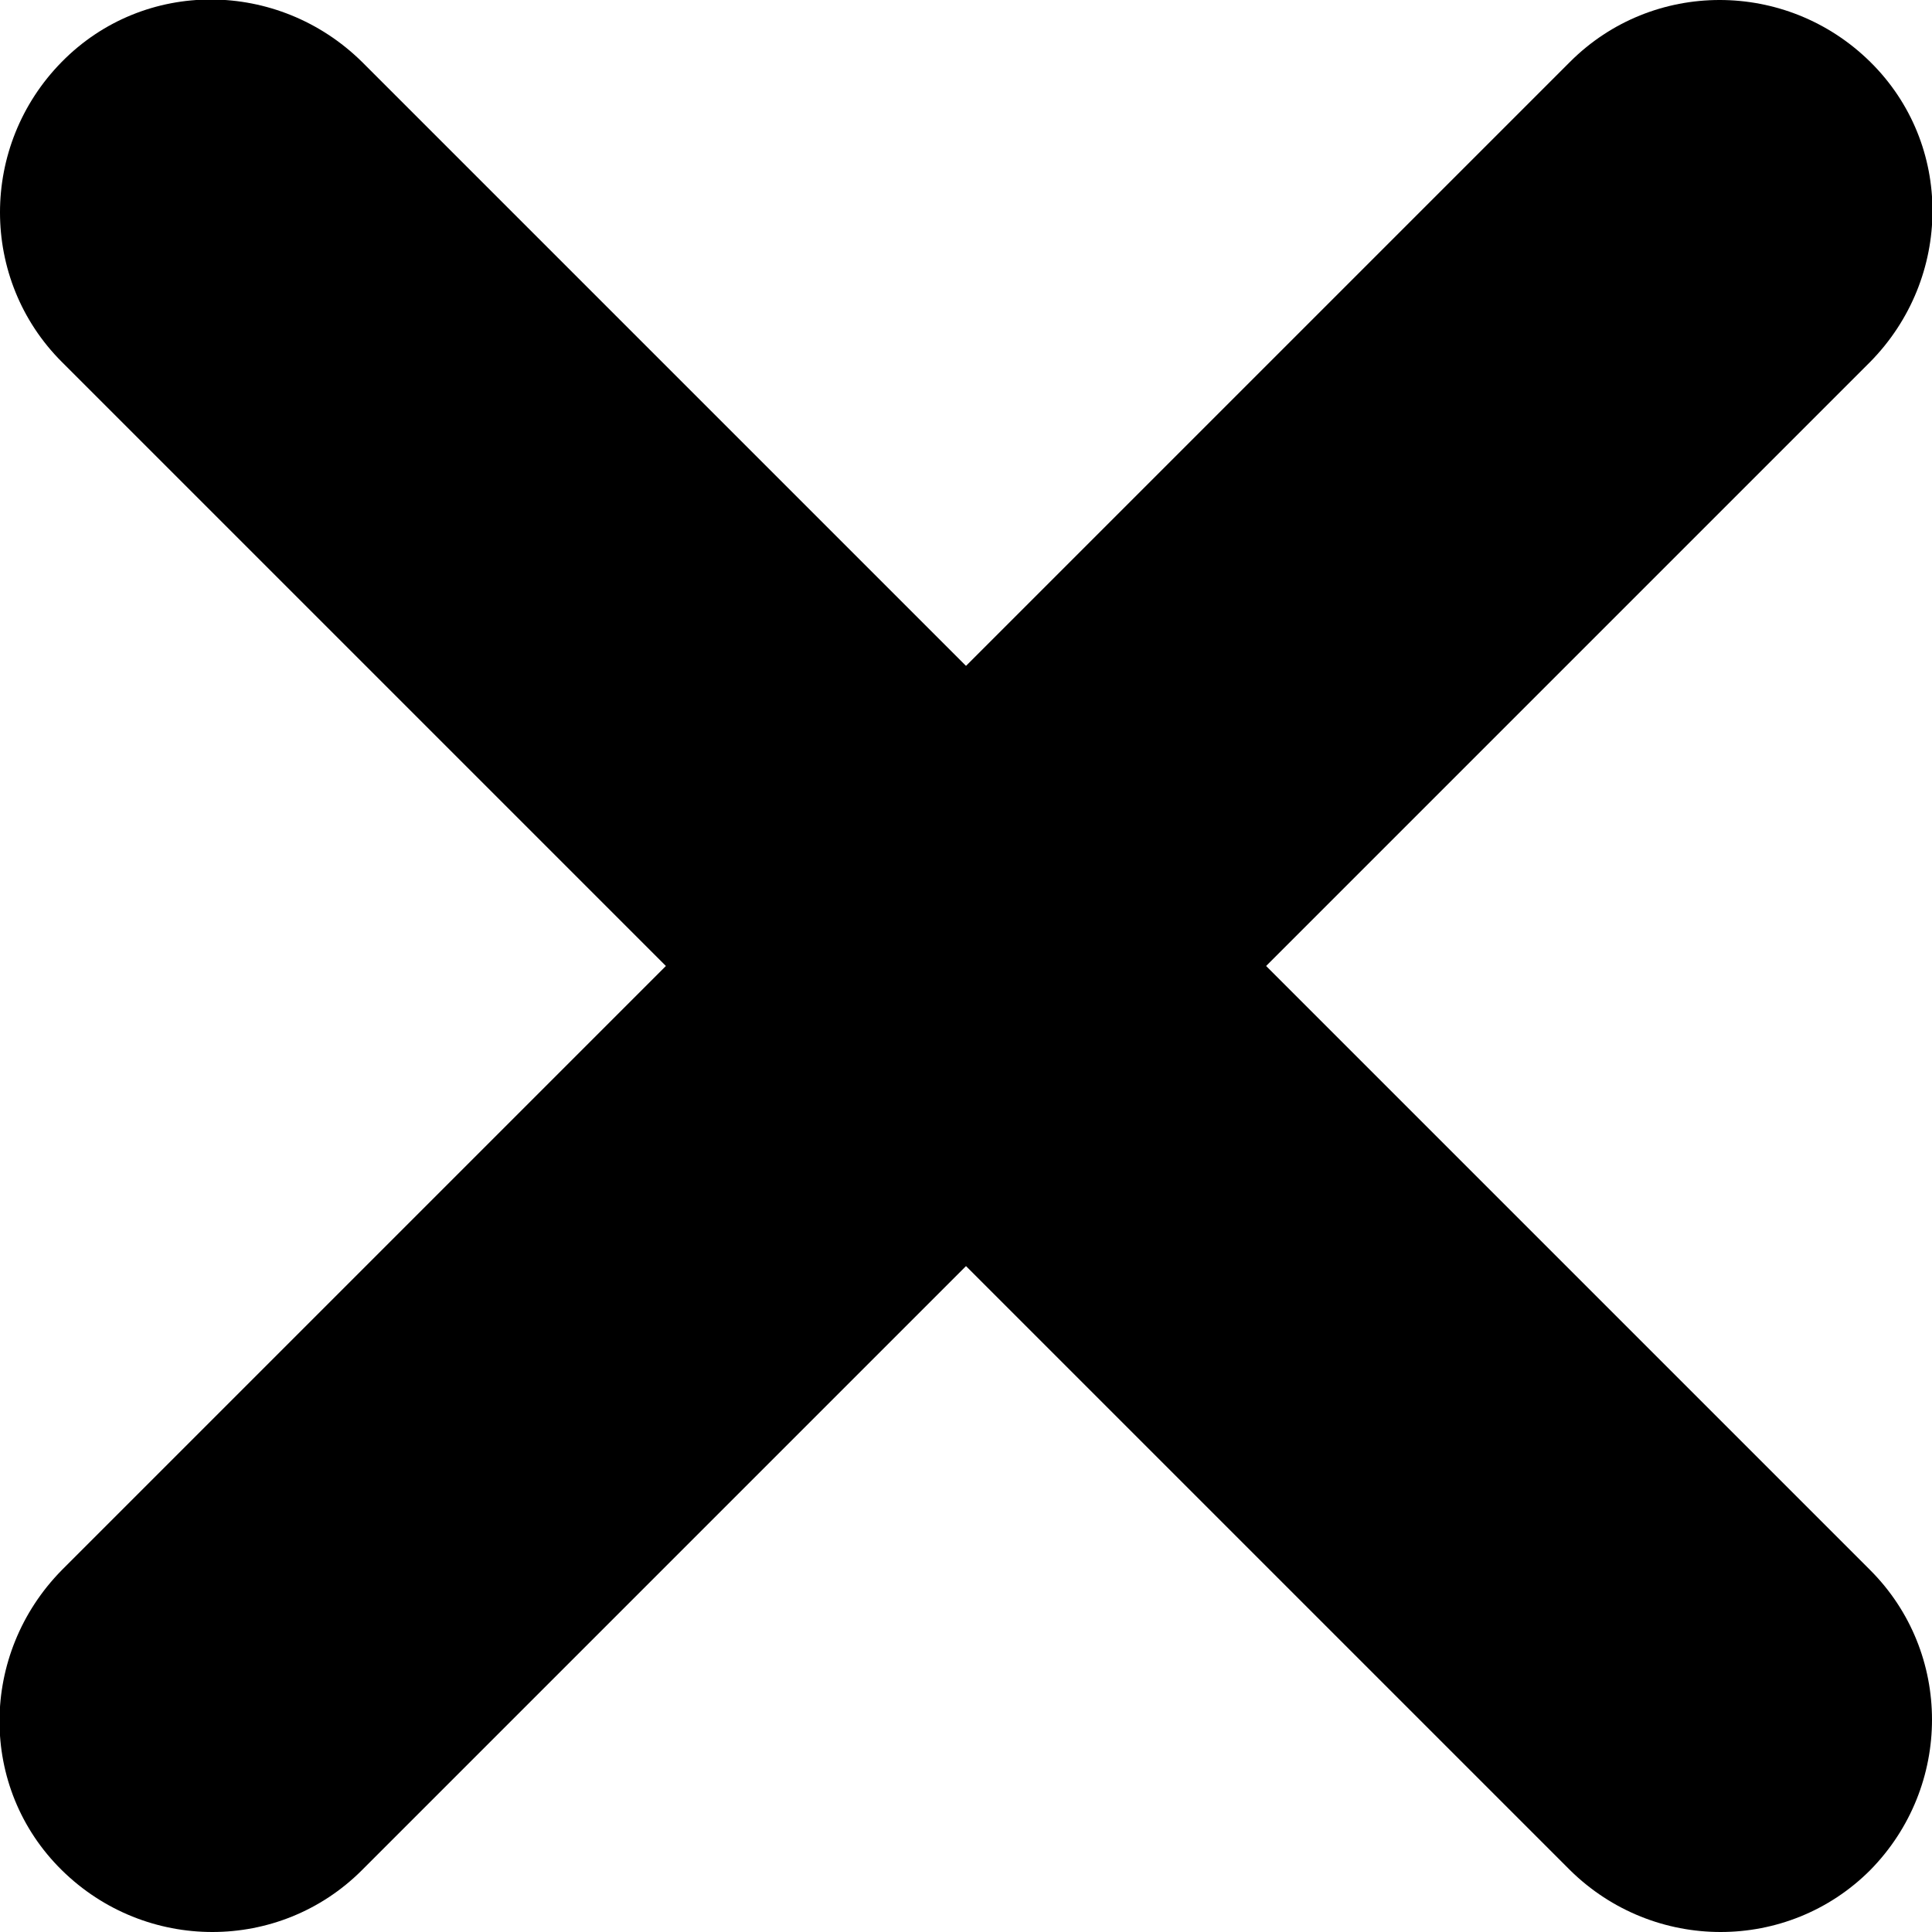
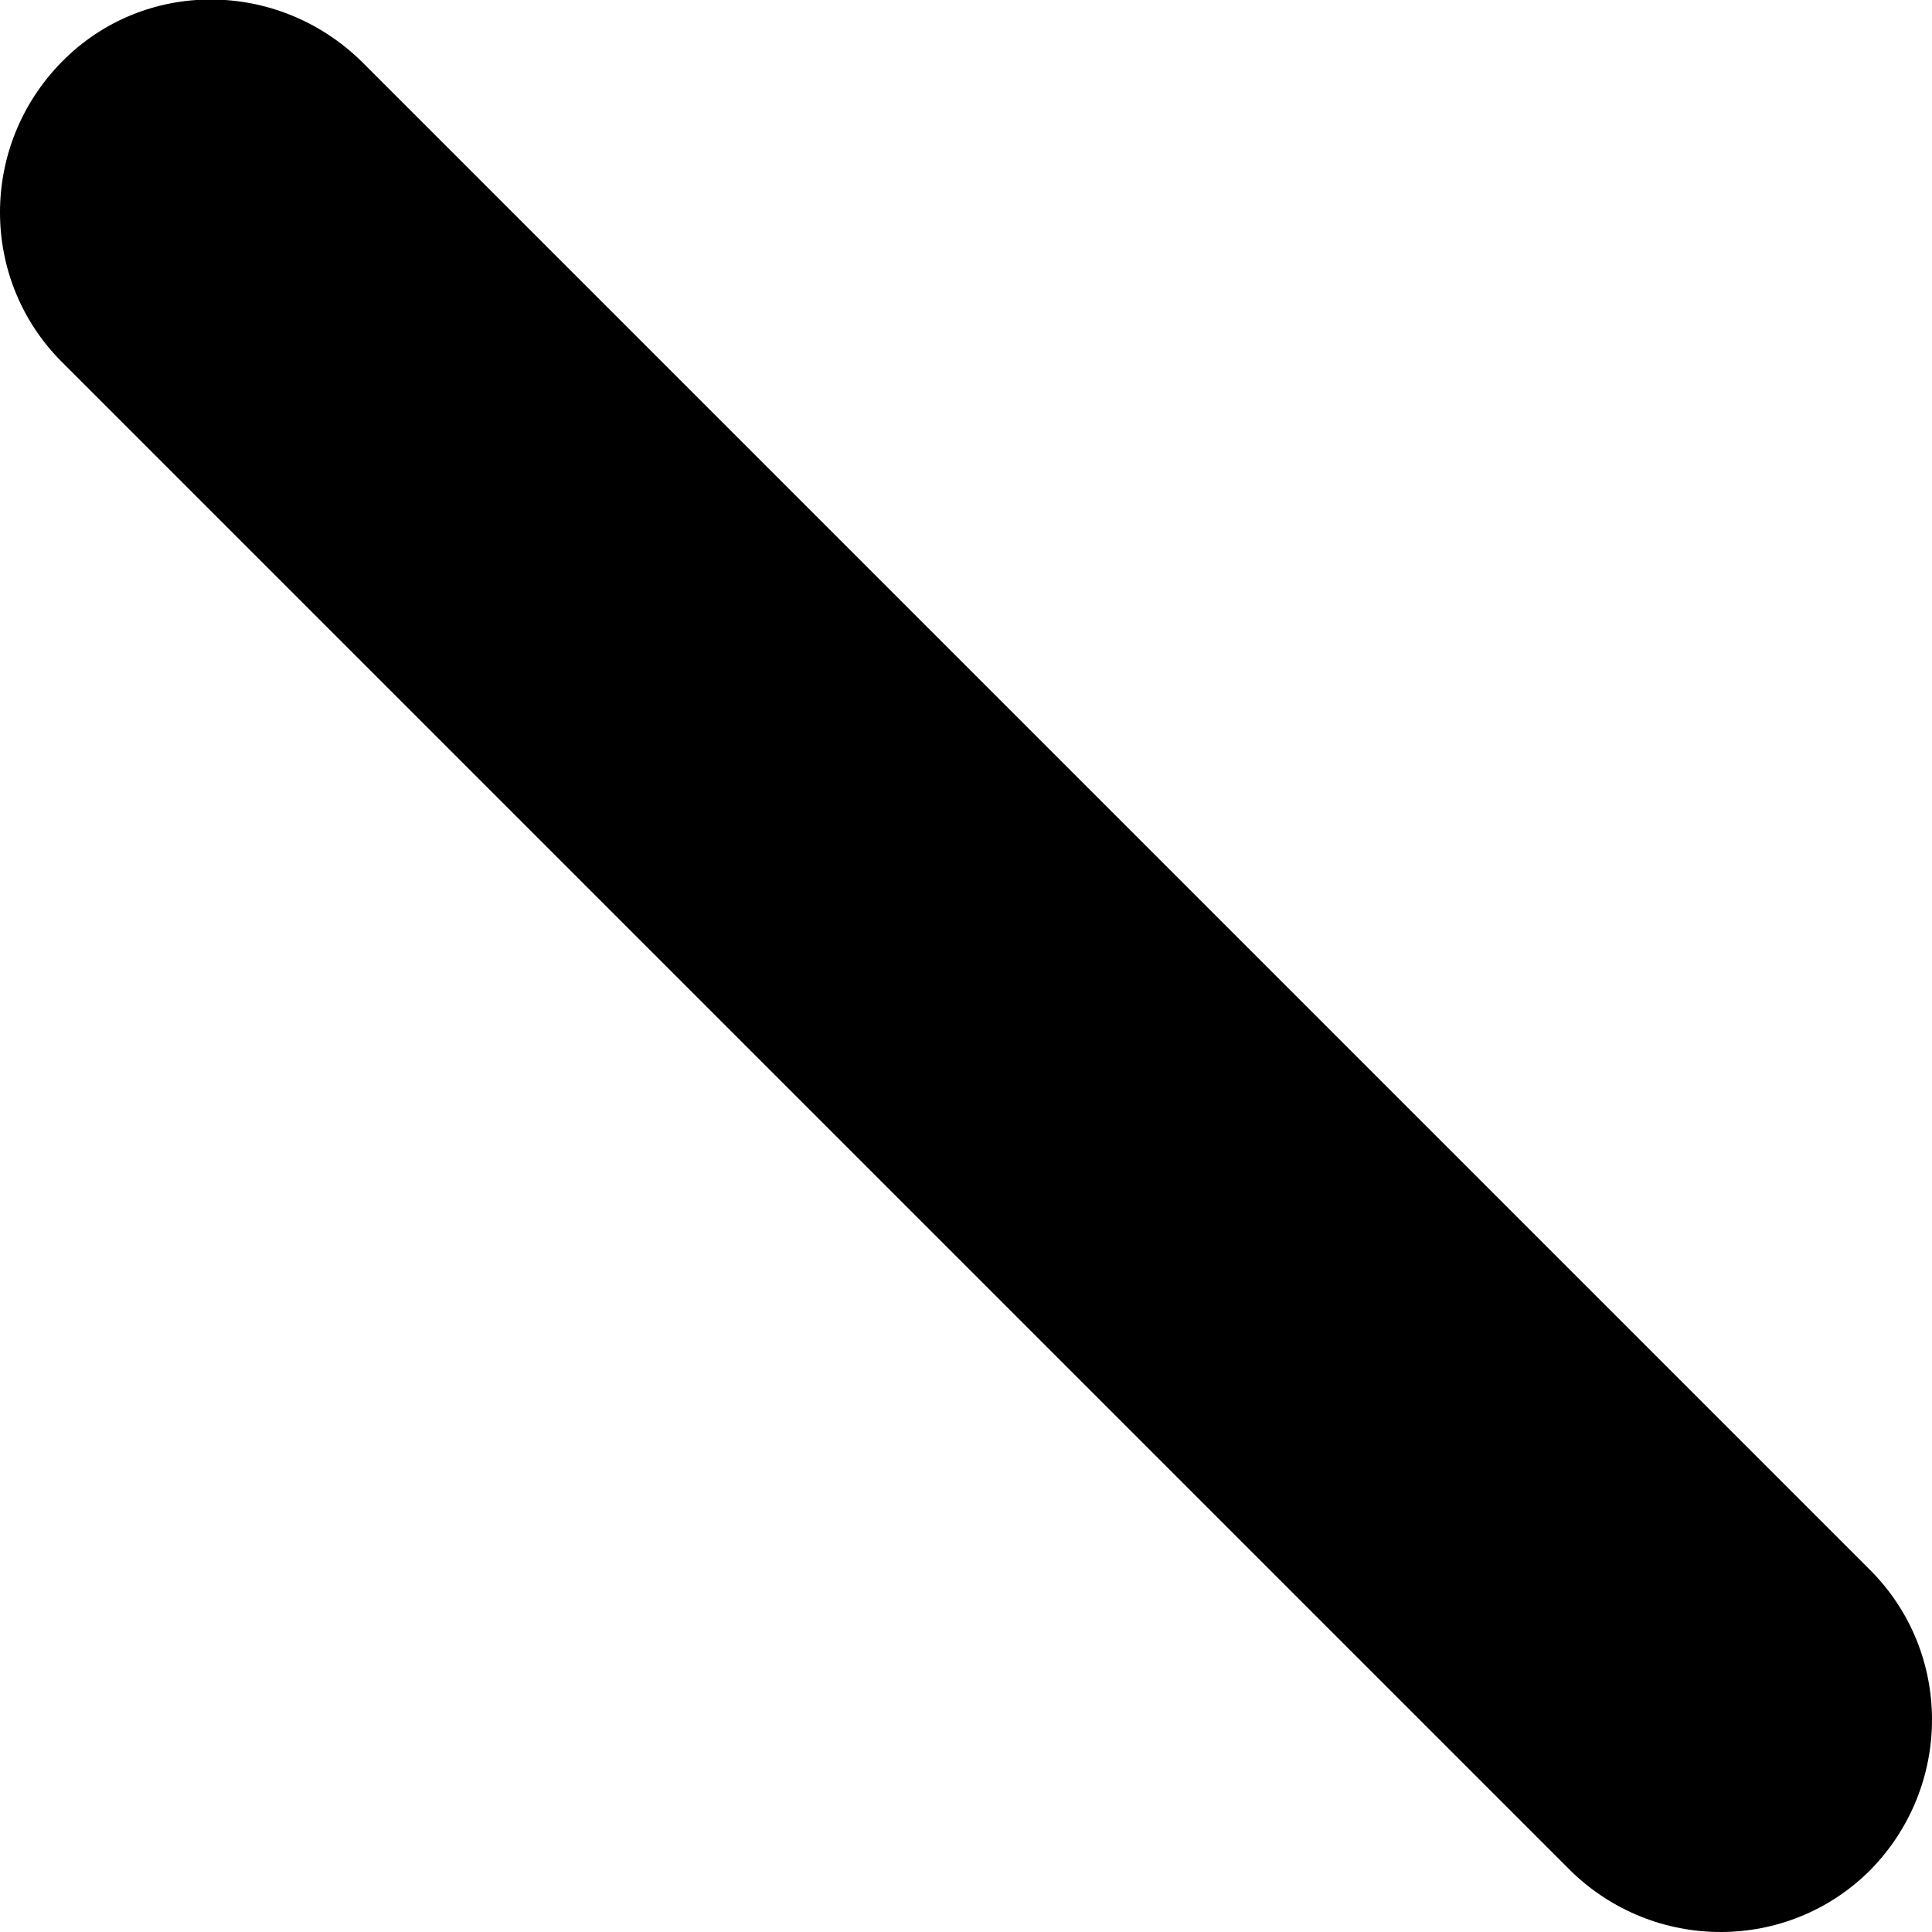
<svg xmlns="http://www.w3.org/2000/svg" id="Layer_2" data-name="Layer 2" viewBox="0 0 15 15">
  <defs>
    <style>
      .cls-1 {
        fill: currentColor;
        stroke-width: 0px;
      }
    </style>
  </defs>
  <g id="Applied_filters" data-name="Applied filters">
    <g>
-       <path class="cls-1" d="M14.52,2.81L2.81,14.52c-.64.64-1.68.64-2.33,0s-.64-1.68,0-2.33L12.19.48c.64-.64,1.68-.64,2.33,0s.64,1.68,0,2.33" />
      <path class="cls-1" d="M12.19,14.52L.48,2.81c-.64-.64-.64-1.68,0-2.33s1.68-.64,2.33,0l11.71,11.71c.64.64.64,1.68,0,2.33-.64.64-1.68.64-2.33,0" />
    </g>
  </g>
</svg>